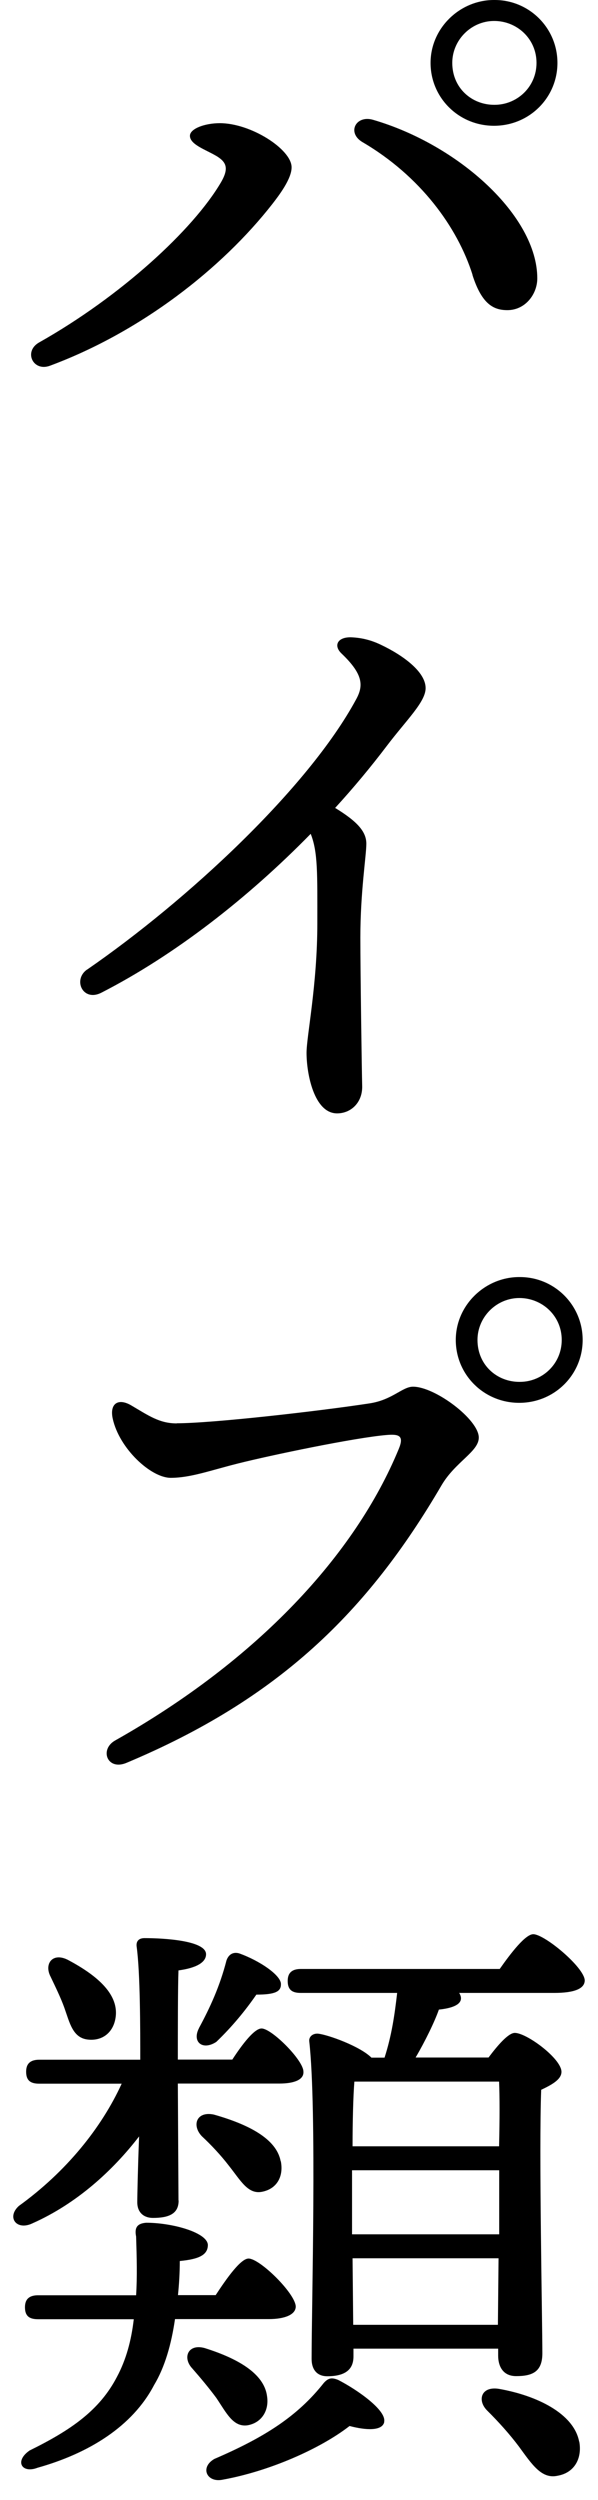
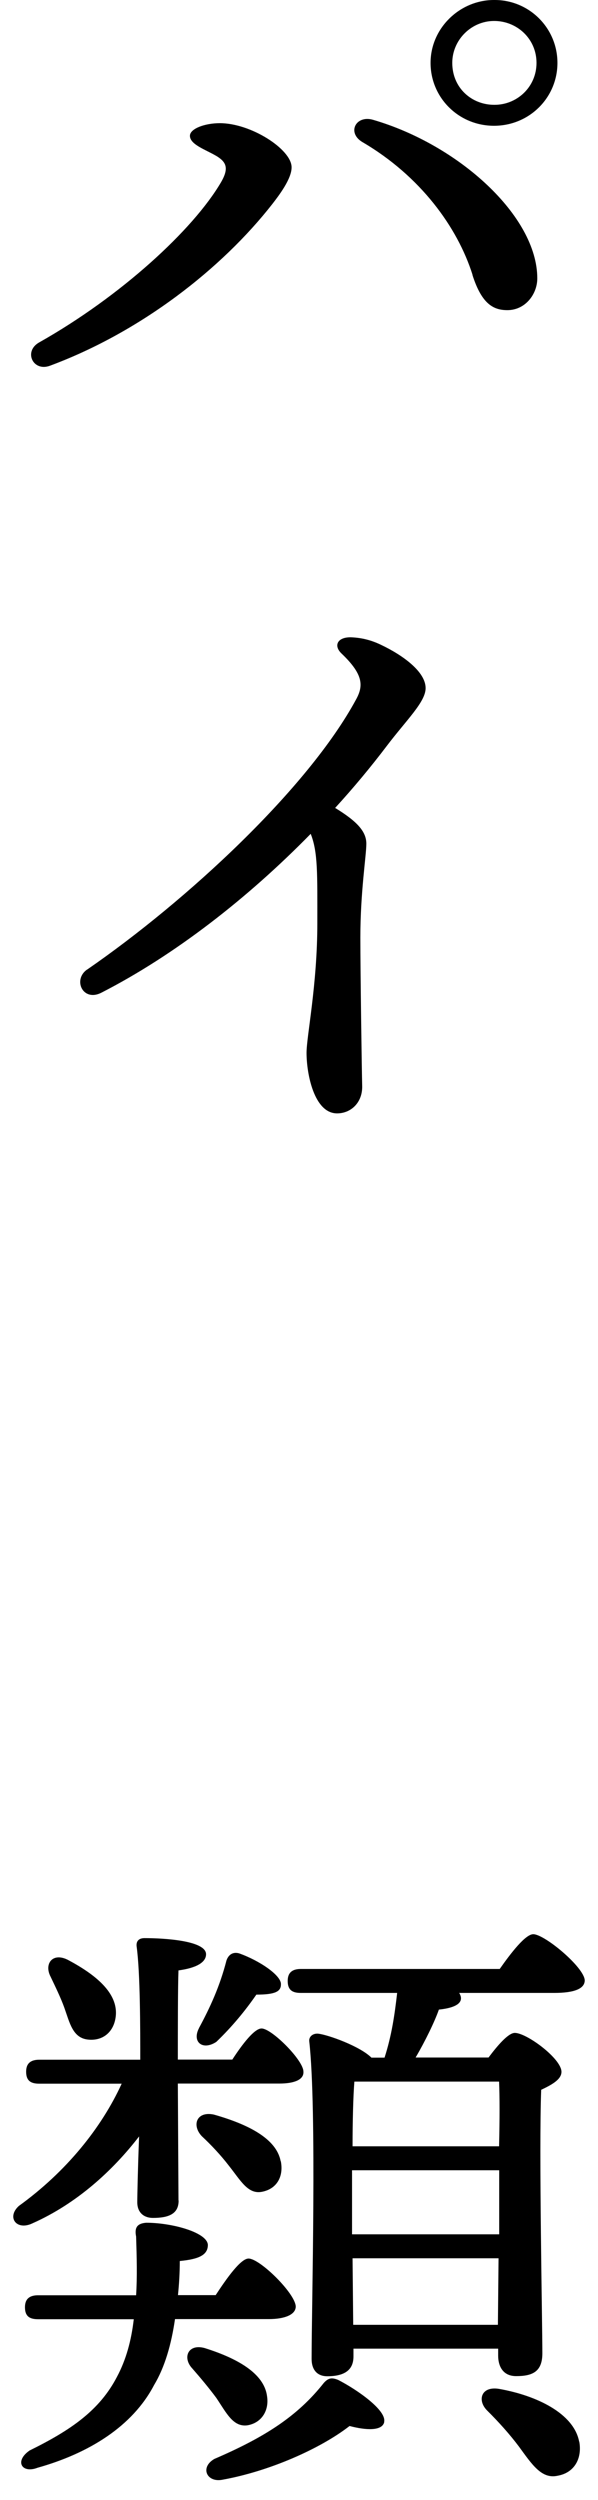
<svg xmlns="http://www.w3.org/2000/svg" id="_レイヤー_1" data-name="レイヤー 1" width="46" height="192" viewBox="0 0 46 192">
  <defs>
    <style>
      .cls-1 {
        stroke-width: 0px;
      }
    </style>
  </defs>
  <path class="cls-1" d="m16.59,11.95c-.78-.46-1.98-.85-1.98-1.52,0-.55,1.15-.97,2.3-.97,2.39,0,5.48,1.99,5.52,3.36.03.9-1.01,2.24-1.49,2.86-3.87,4.94-10.09,9.81-17.1,12.41-1.3.48-2.05-1.1-.83-1.79,6.27-3.53,11.85-8.65,13.99-12.3.66-1.13.38-1.59-.42-2.06h0Zm19.76,9.16c-1.16-3.67-4.02-7.59-8.46-10.19-1.23-.72-.52-2.1.8-1.72,6.58,1.91,12.64,7.39,12.64,12.18,0,1.21-.92,2.44-2.3,2.44h0,0c-1.06,0-1.97-.45-2.69-2.71Zm1.7-21.11c2.67,0,4.83,2.16,4.83,4.83s-2.16,4.83-4.88,4.83-4.88-2.16-4.88-4.83,2.25-4.83,4.88-4.83h.05Zm0,8.05c1.72,0,3.22-1.37,3.22-3.22s-1.5-3.22-3.26-3.22-3.22,1.46-3.22,3.22c0,1.93,1.5,3.22,3.22,3.22h.04Z" />
  <path class="cls-1" d="m6.71,74.46c7.66-5.28,16.97-13.89,20.68-20.74.57-1.04.58-1.91-1.12-3.53-.66-.63-.28-1.31.83-1.24.74.04,1.45.21,2.2.57,1.69.8,3.44,2.07,3.44,3.33,0,1.06-1.47,2.44-2.98,4.43-1.23,1.62-2.56,3.22-3.98,4.77,1.74,1.06,2.4,1.84,2.4,2.75s-.46,3.7-.46,7.19c0,2.62.11,10.27.14,11.4.04,1.27-.85,2.12-1.93,2.12-1.76,0-2.35-3.02-2.35-4.65,0-1.27.83-5.22.83-9.94,0-3.81.05-5.47-.51-6.88-4.86,4.96-10.49,9.33-16.1,12.2-1.43.73-2.22-1-1.1-1.78h0Z" />
-   <path class="cls-1" d="m13.6,109.31c2.72,0,10.85-.92,14.84-1.53,1.75-.27,2.51-1.28,3.33-1.28,1.7,0,5.06,2.52,5.06,3.91,0,1.08-1.81,1.86-2.87,3.67-5.68,9.71-12.51,16.4-24.23,21.31-1.48.62-2.1-1.03-.87-1.72,10.94-6.16,18.46-14.26,21.81-22.38.43-1.03.03-1.16-.93-1.08-2.48.21-8.94,1.56-11.44,2.19-2.15.54-3.65,1.1-5.17,1.1s-3.96-2.25-4.46-4.55c-.25-1.16.43-1.6,1.43-1.01,1.33.78,2.16,1.38,3.5,1.38h0Zm26.39-11.23c2.67,0,4.83,2.16,4.83,4.83s-2.16,4.83-4.88,4.83-4.88-2.16-4.88-4.83,2.25-4.83,4.88-4.83h.05Zm0,8.05c1.72,0,3.22-1.37,3.22-3.22s-1.5-3.22-3.26-3.22-3.22,1.46-3.22,3.22c0,1.93,1.5,3.22,3.22,3.22h.04Z" />
  <path class="cls-1" d="m13.74,169.01c0,1.01-.74,1.33-1.98,1.33-.69,0-1.2-.41-1.2-1.2,0-.55.05-2.81.14-5.06-2.02,2.62-4.78,5.15-8.19,6.67-1.24.6-2.02-.46-1.06-1.33,3.63-2.62,6.35-5.98,7.91-9.39H3.02c-.6,0-1.01-.18-1.01-.92,0-.69.41-.92,1.01-.92h7.77c0-2.35,0-6.67-.28-8.7-.05-.41.18-.64.6-.64,1.47,0,4.74.18,4.74,1.24,0,.64-.78,1.06-2.12,1.24-.05,1.15-.05,4.69-.05,6.85h4.19c.78-1.2,1.7-2.39,2.25-2.39.78,0,3.22,2.44,3.22,3.31.05.64-.74.92-1.84.92h-7.82l.05,8.97Zm-.28,9.11c-.28,1.93-.78,3.68-1.61,5.06-1.66,3.17-5.01,5.24-8.97,6.35-1.2.46-1.79-.51-.6-1.33,3.17-1.56,5.38-3.08,6.72-5.66.69-1.29,1.1-2.76,1.29-4.42H2.93c-.6,0-1.01-.18-1.01-.92,0-.69.41-.92,1.01-.92h7.54c.09-1.43.05-2.9,0-4.51-.14-.69.09-1.01.78-1.06,1.98,0,4.69.74,4.74,1.7,0,.78-.69,1.1-2.16,1.24,0,.87-.05,1.75-.14,2.62h2.9c.87-1.33,1.93-2.81,2.53-2.81.87,0,3.59,2.67,3.63,3.68,0,.64-.87.97-2.07.97h-7.22Zm-9.57-26.31c-.51-.97.14-1.89,1.33-1.29,2.07,1.1,3.91,2.53,3.68,4.37-.14,1.15-.97,1.89-2.16,1.75-1.15-.14-1.38-1.29-1.79-2.44-.28-.78-.69-1.61-1.06-2.39Zm12.74,32.34c-.55-.74-1.2-1.52-1.84-2.25-.78-.83-.32-1.93.97-1.56,2.48.78,4.55,1.93,4.78,3.68.18,1.1-.41,2.07-1.52,2.25-1.1.14-1.61-.97-2.39-2.12Zm4.97-18.17c.23,1.15-.28,2.12-1.43,2.35-1.1.23-1.66-.87-2.58-2.02-.6-.78-1.33-1.56-2.07-2.25-.78-.83-.41-1.93.92-1.66,2.62.74,4.83,1.84,5.15,3.59Zm-6.3-10.21c.87-1.61,1.61-3.22,2.12-5.2.14-.41.46-.69.97-.55,1.56.55,3.27,1.7,3.22,2.39,0,.55-.46.78-1.89.78-.83,1.2-1.84,2.44-3.08,3.63-1.06.69-1.89,0-1.33-1.06Zm14.26,30.23c-.14.74-1.47.64-2.67.32-2.25,1.75-6.21,3.5-9.85,4.14-1.15.18-1.66-.97-.55-1.61,3.86-1.66,6.39-3.27,8.42-5.84.37-.41.64-.41,1.1-.23,1.52.78,3.73,2.35,3.54,3.22Zm8.88-34.78c.87-1.24,1.98-2.67,2.58-2.67.87,0,3.91,2.53,3.96,3.54,0,.64-.78.97-2.35.97h-7.31c.09.14.14.28.14.41,0,.55-.83.78-1.7.87-.32.92-1.06,2.44-1.79,3.68h5.61c.69-.92,1.52-1.89,2.02-1.89.92,0,3.59,1.98,3.59,2.99,0,.6-.78,1.01-1.56,1.38-.18,4.6.09,17.85.09,20.24,0,1.43-.78,1.75-2.02,1.75-1.06,0-1.38-.83-1.38-1.56v-.55h-11.13v.6c0,1.01-.64,1.52-2.02,1.52-.78,0-1.2-.51-1.2-1.33,0-4.14.41-19.14-.18-24.38-.05-.37.28-.64.69-.6.78.09,3.22.97,4.09,1.84h1.01c.55-1.7.78-3.31.97-4.97h-7.41c-.6,0-1.01-.18-1.01-.92,0-.69.41-.92,1.01-.92h15.32Zm-11.36,20.38h11.32v-4.92h-11.32v4.92Zm.18-11.73c-.09,1.1-.14,3.08-.14,4.97h11.27c.05-2.07.05-3.86,0-4.97h-11.13Zm11.04,18.68l.05-5.11h-11.23l.05,5.11h11.13Zm6.26,8.97c.23,1.29-.37,2.39-1.66,2.62-1.24.28-1.98-.87-2.99-2.25-.69-.92-1.56-1.89-2.44-2.76-.78-.78-.46-1.89.92-1.66,2.9.51,5.75,1.89,6.16,4.05Z" />
</svg>